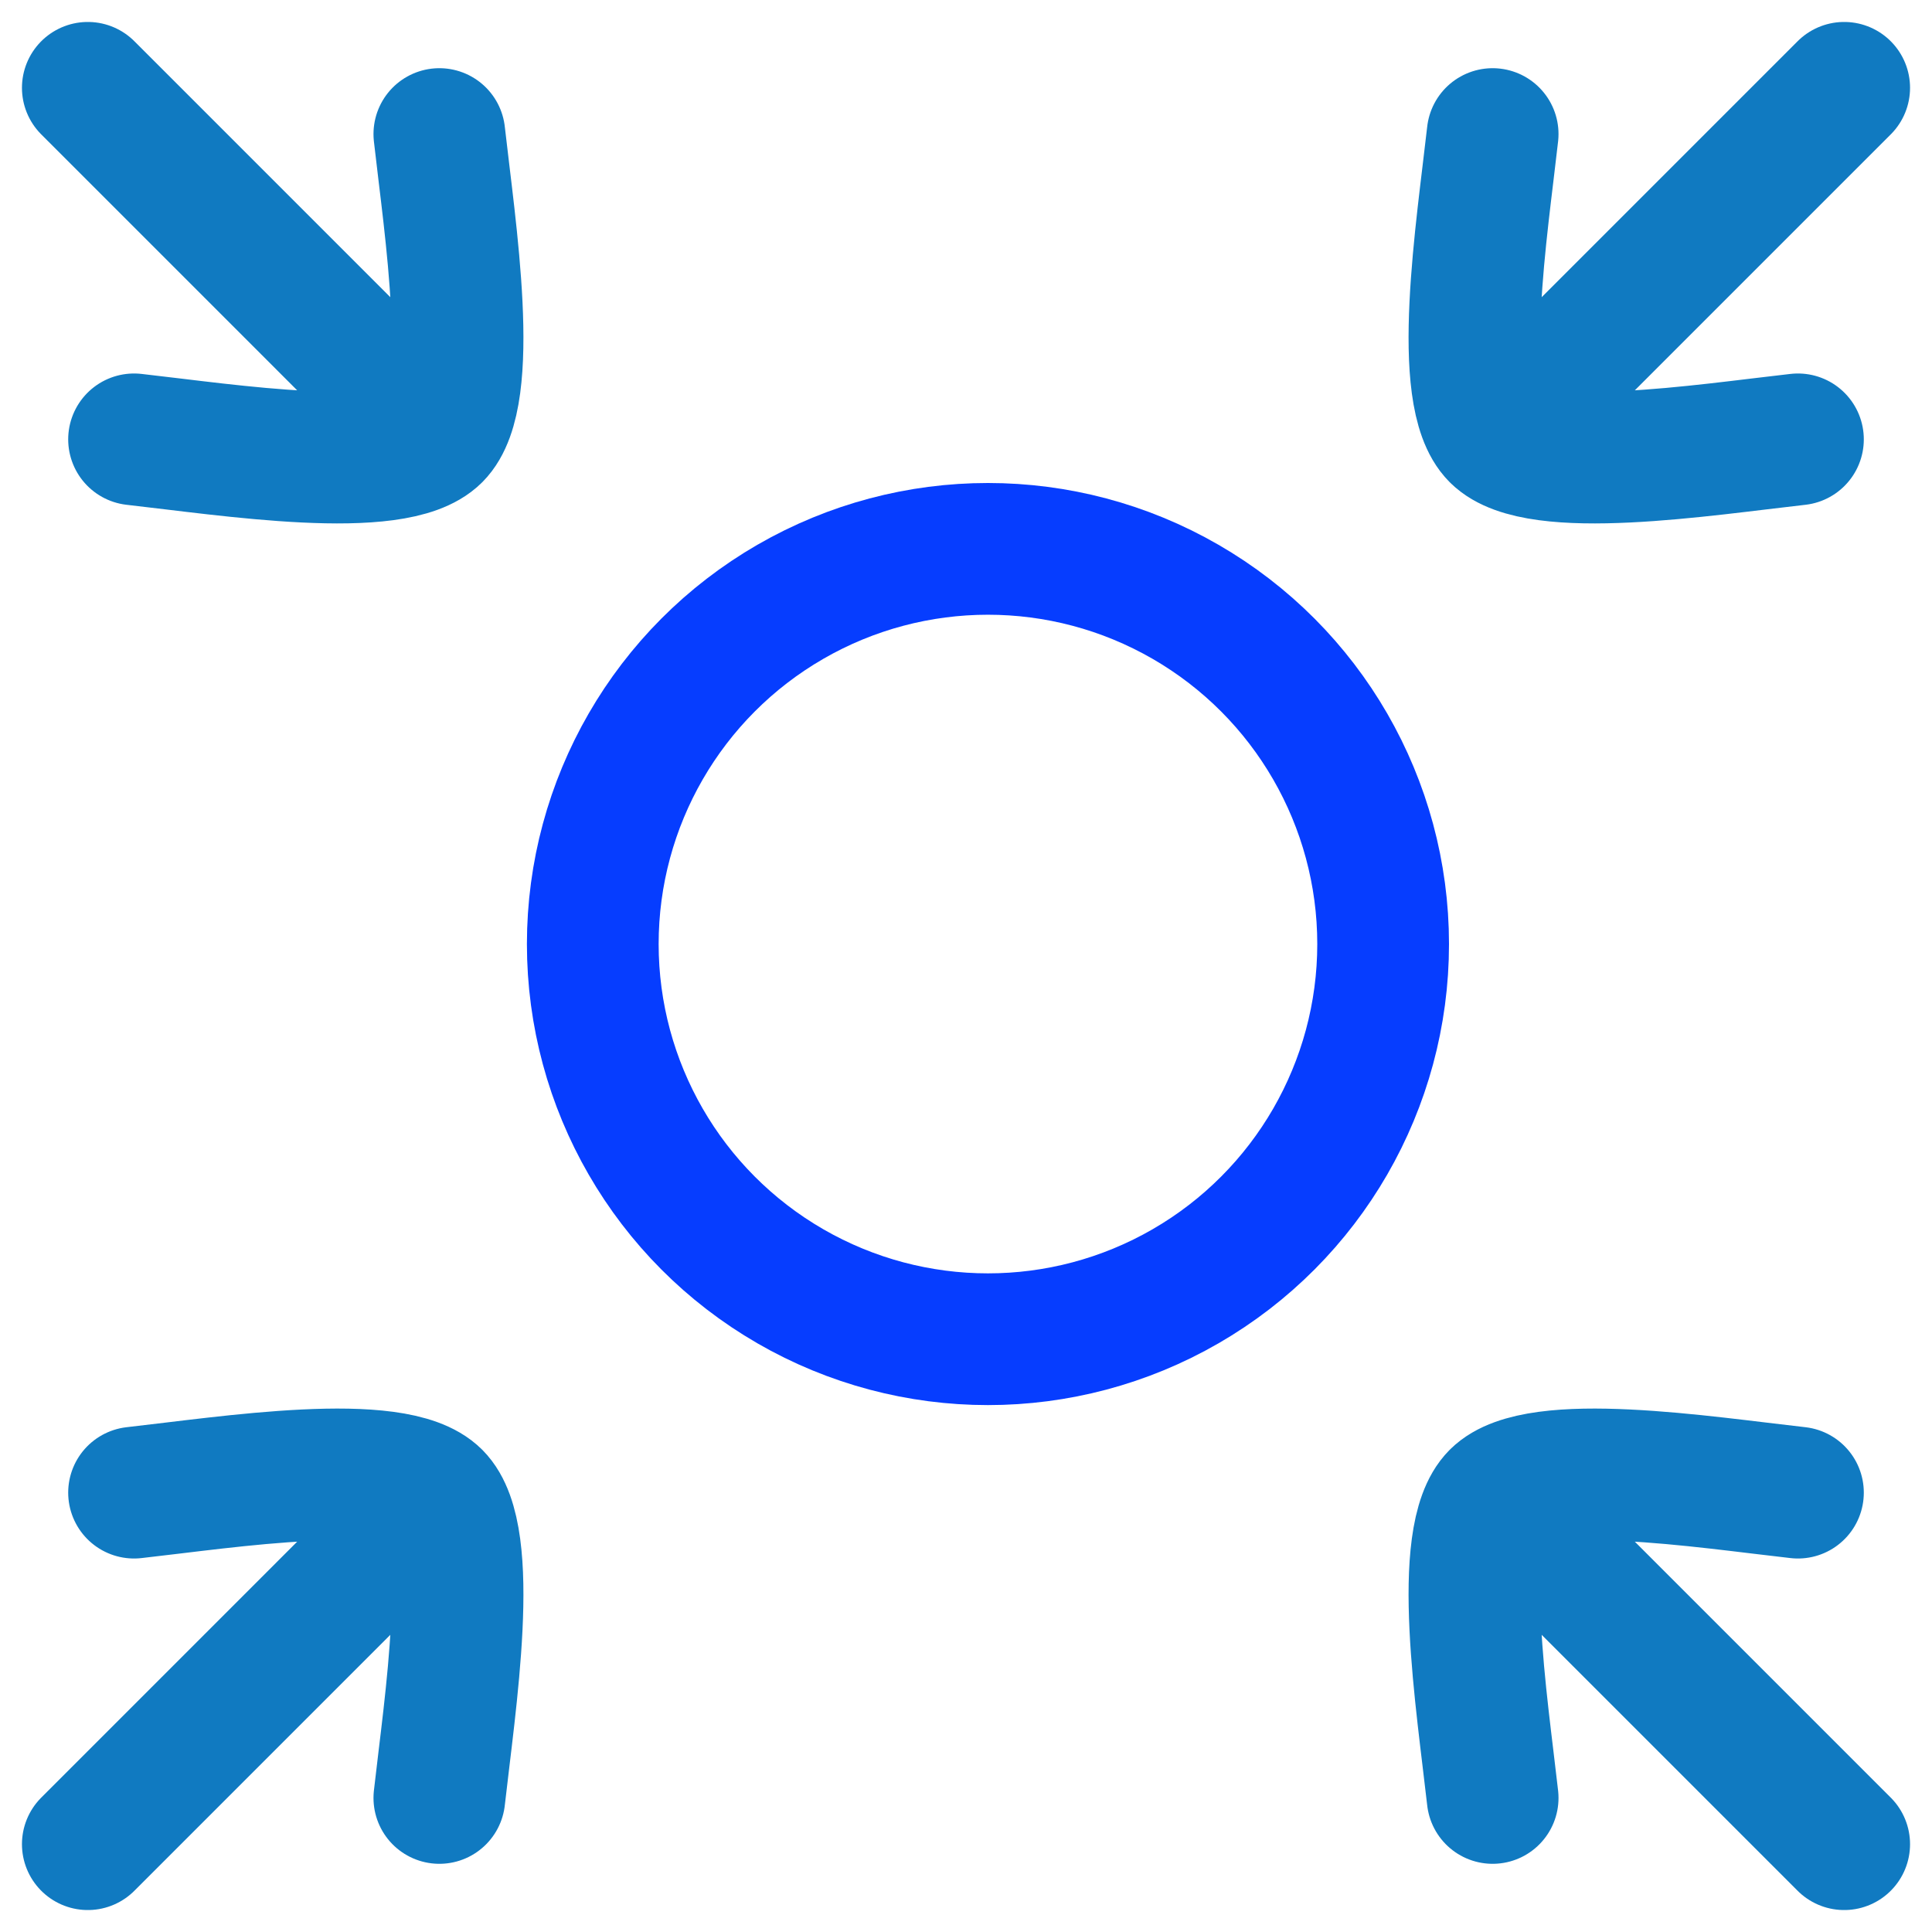
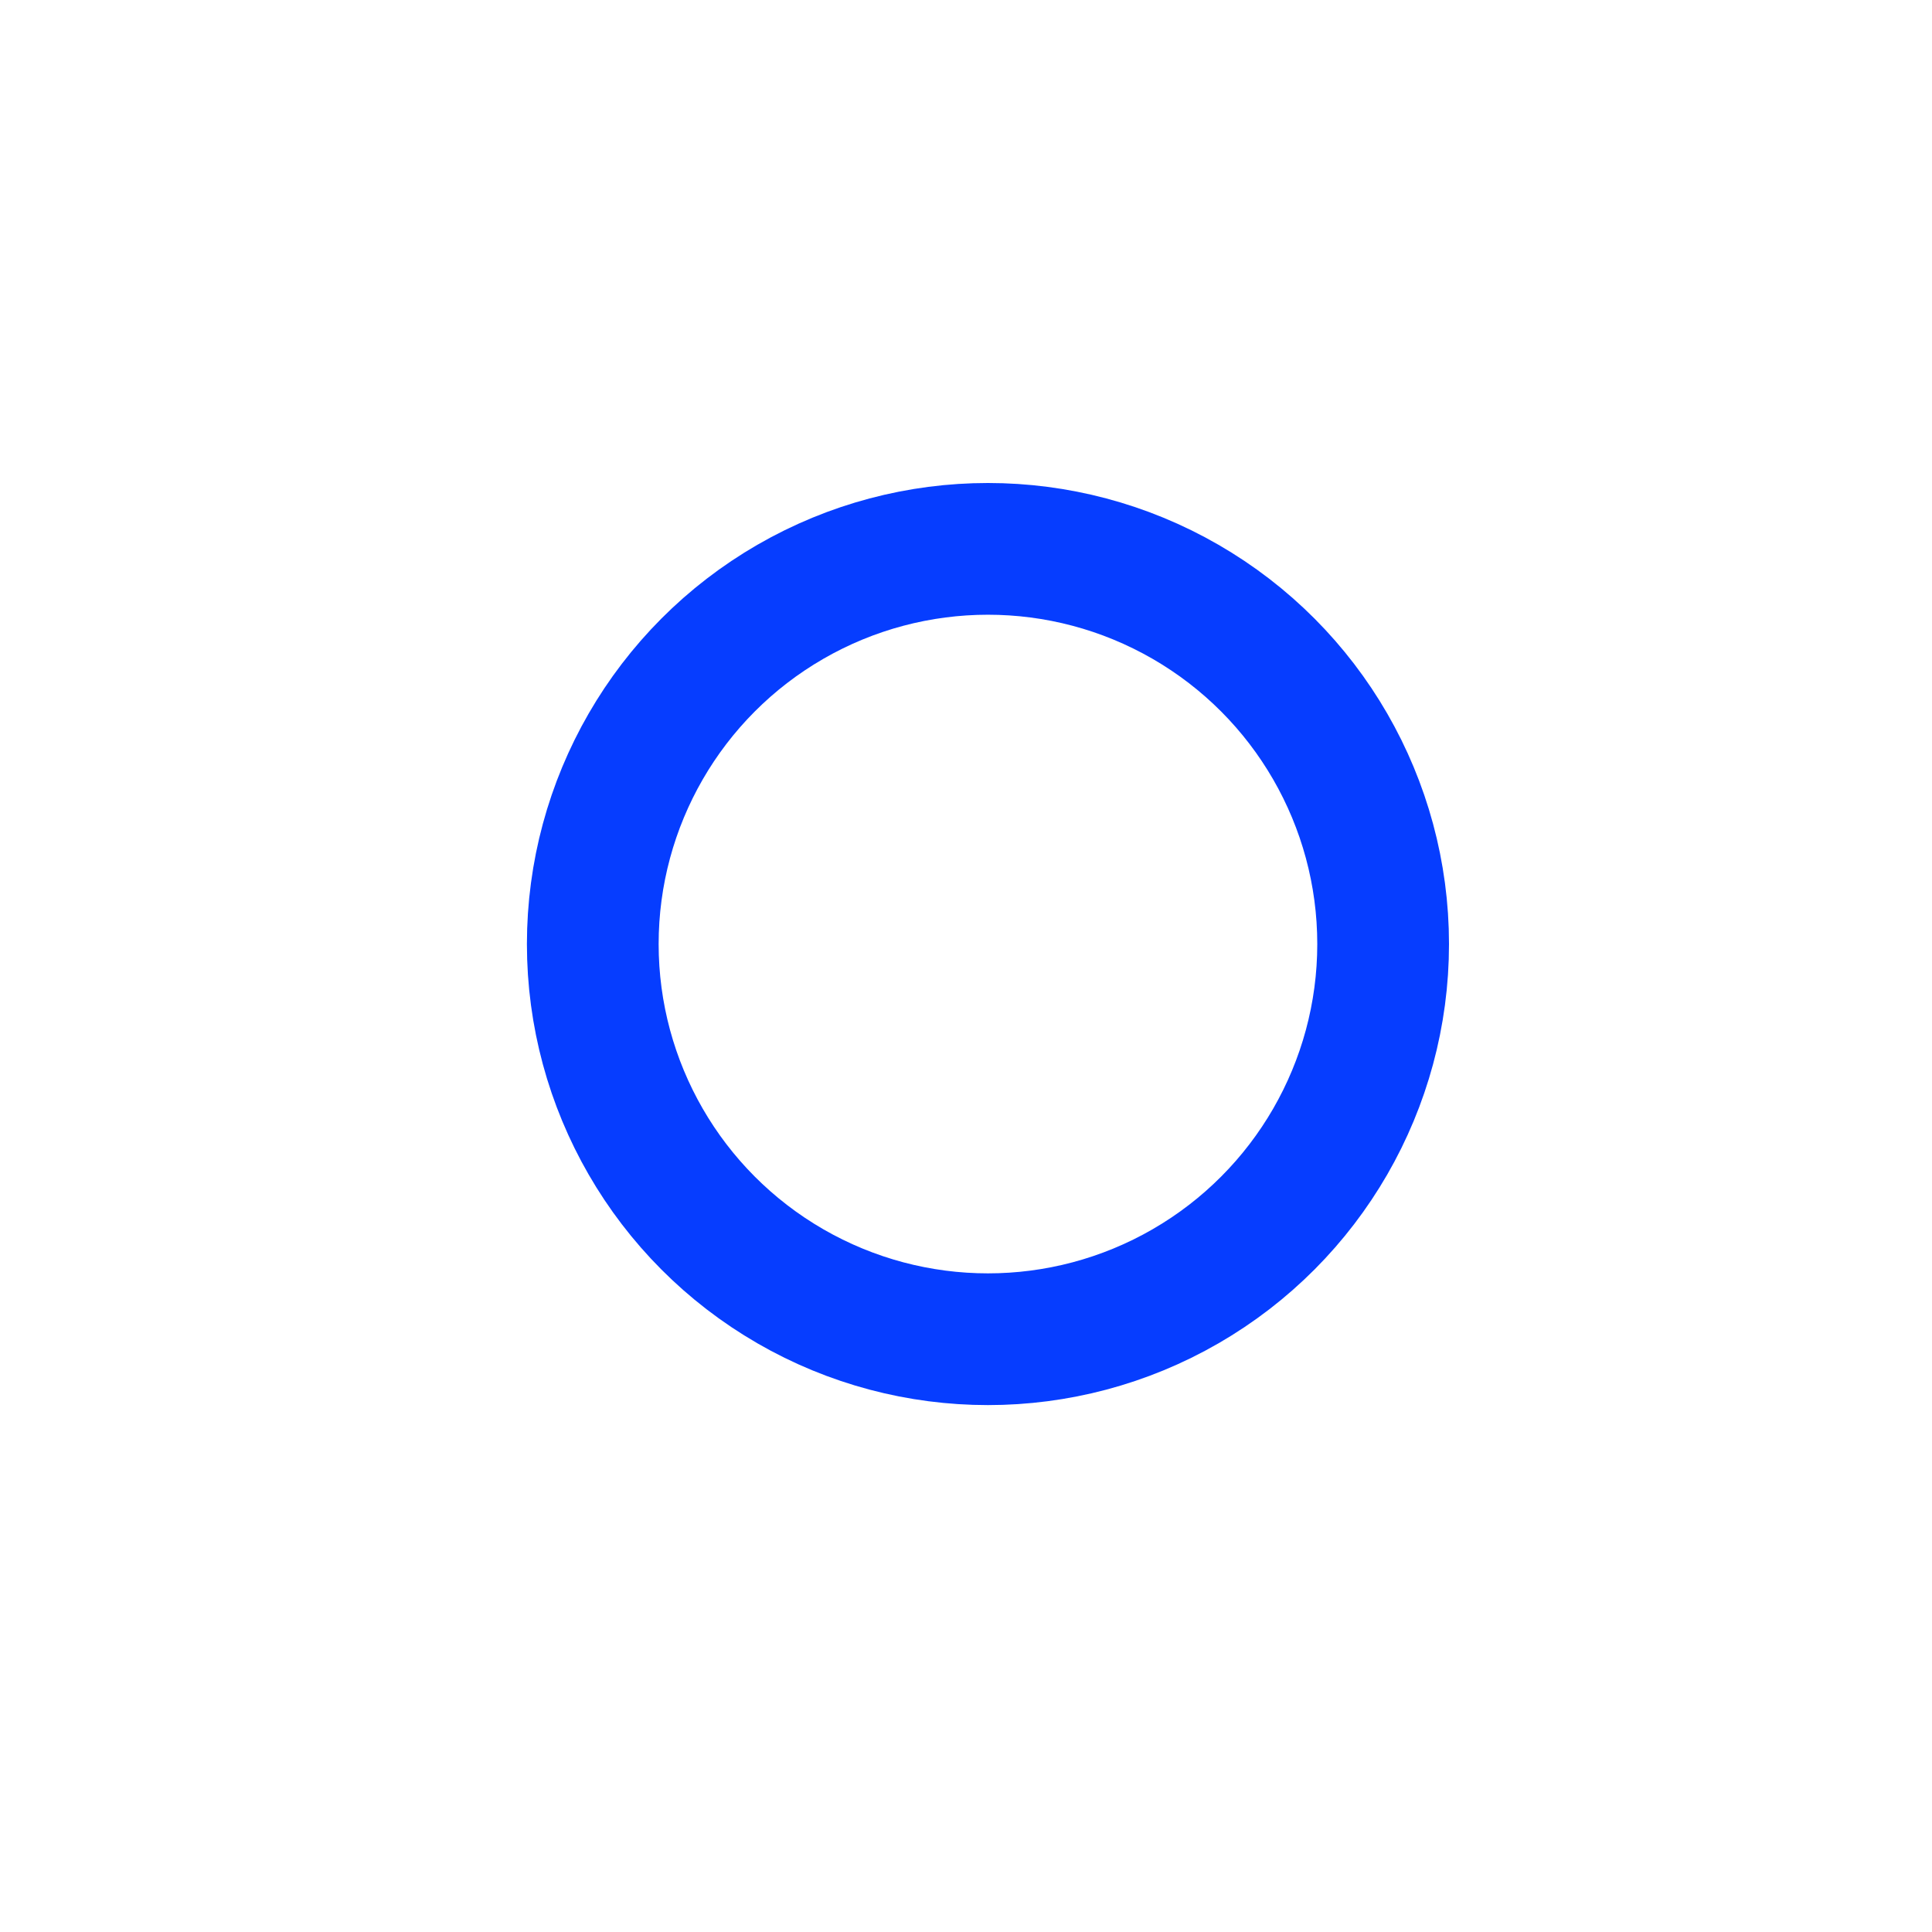
<svg xmlns="http://www.w3.org/2000/svg" width="44" height="44" viewBox="0 0 44 44" fill="none">
-   <path d="M34.078 9.922L42 2M34.078 9.922C33.152 8.996 33.754 5.202 33.994 3.053M34.078 9.922C35.004 10.848 38.798 10.246 40.947 10.006M9.922 34.078L2 42M9.922 34.078C8.996 33.152 5.202 33.754 3.053 33.994M9.922 34.078C10.848 35.004 10.246 38.798 10.006 40.947M34.078 34.078L42 42M34.078 34.078C35.004 33.152 38.798 33.754 40.947 33.994M34.078 34.078C33.152 35.004 33.754 38.798 33.994 40.947M9.922 9.922L2 2M9.922 9.922C10.848 8.996 10.246 5.202 10.006 3.053M9.922 9.922C8.996 10.848 5.202 10.246 3.053 10.006" stroke="#107AC1" stroke-width="3" stroke-linecap="round" stroke-linejoin="round" />
  <circle cx="22.5" cy="21.5" r="9" stroke="#063DFF" stroke-width="3" />
</svg>